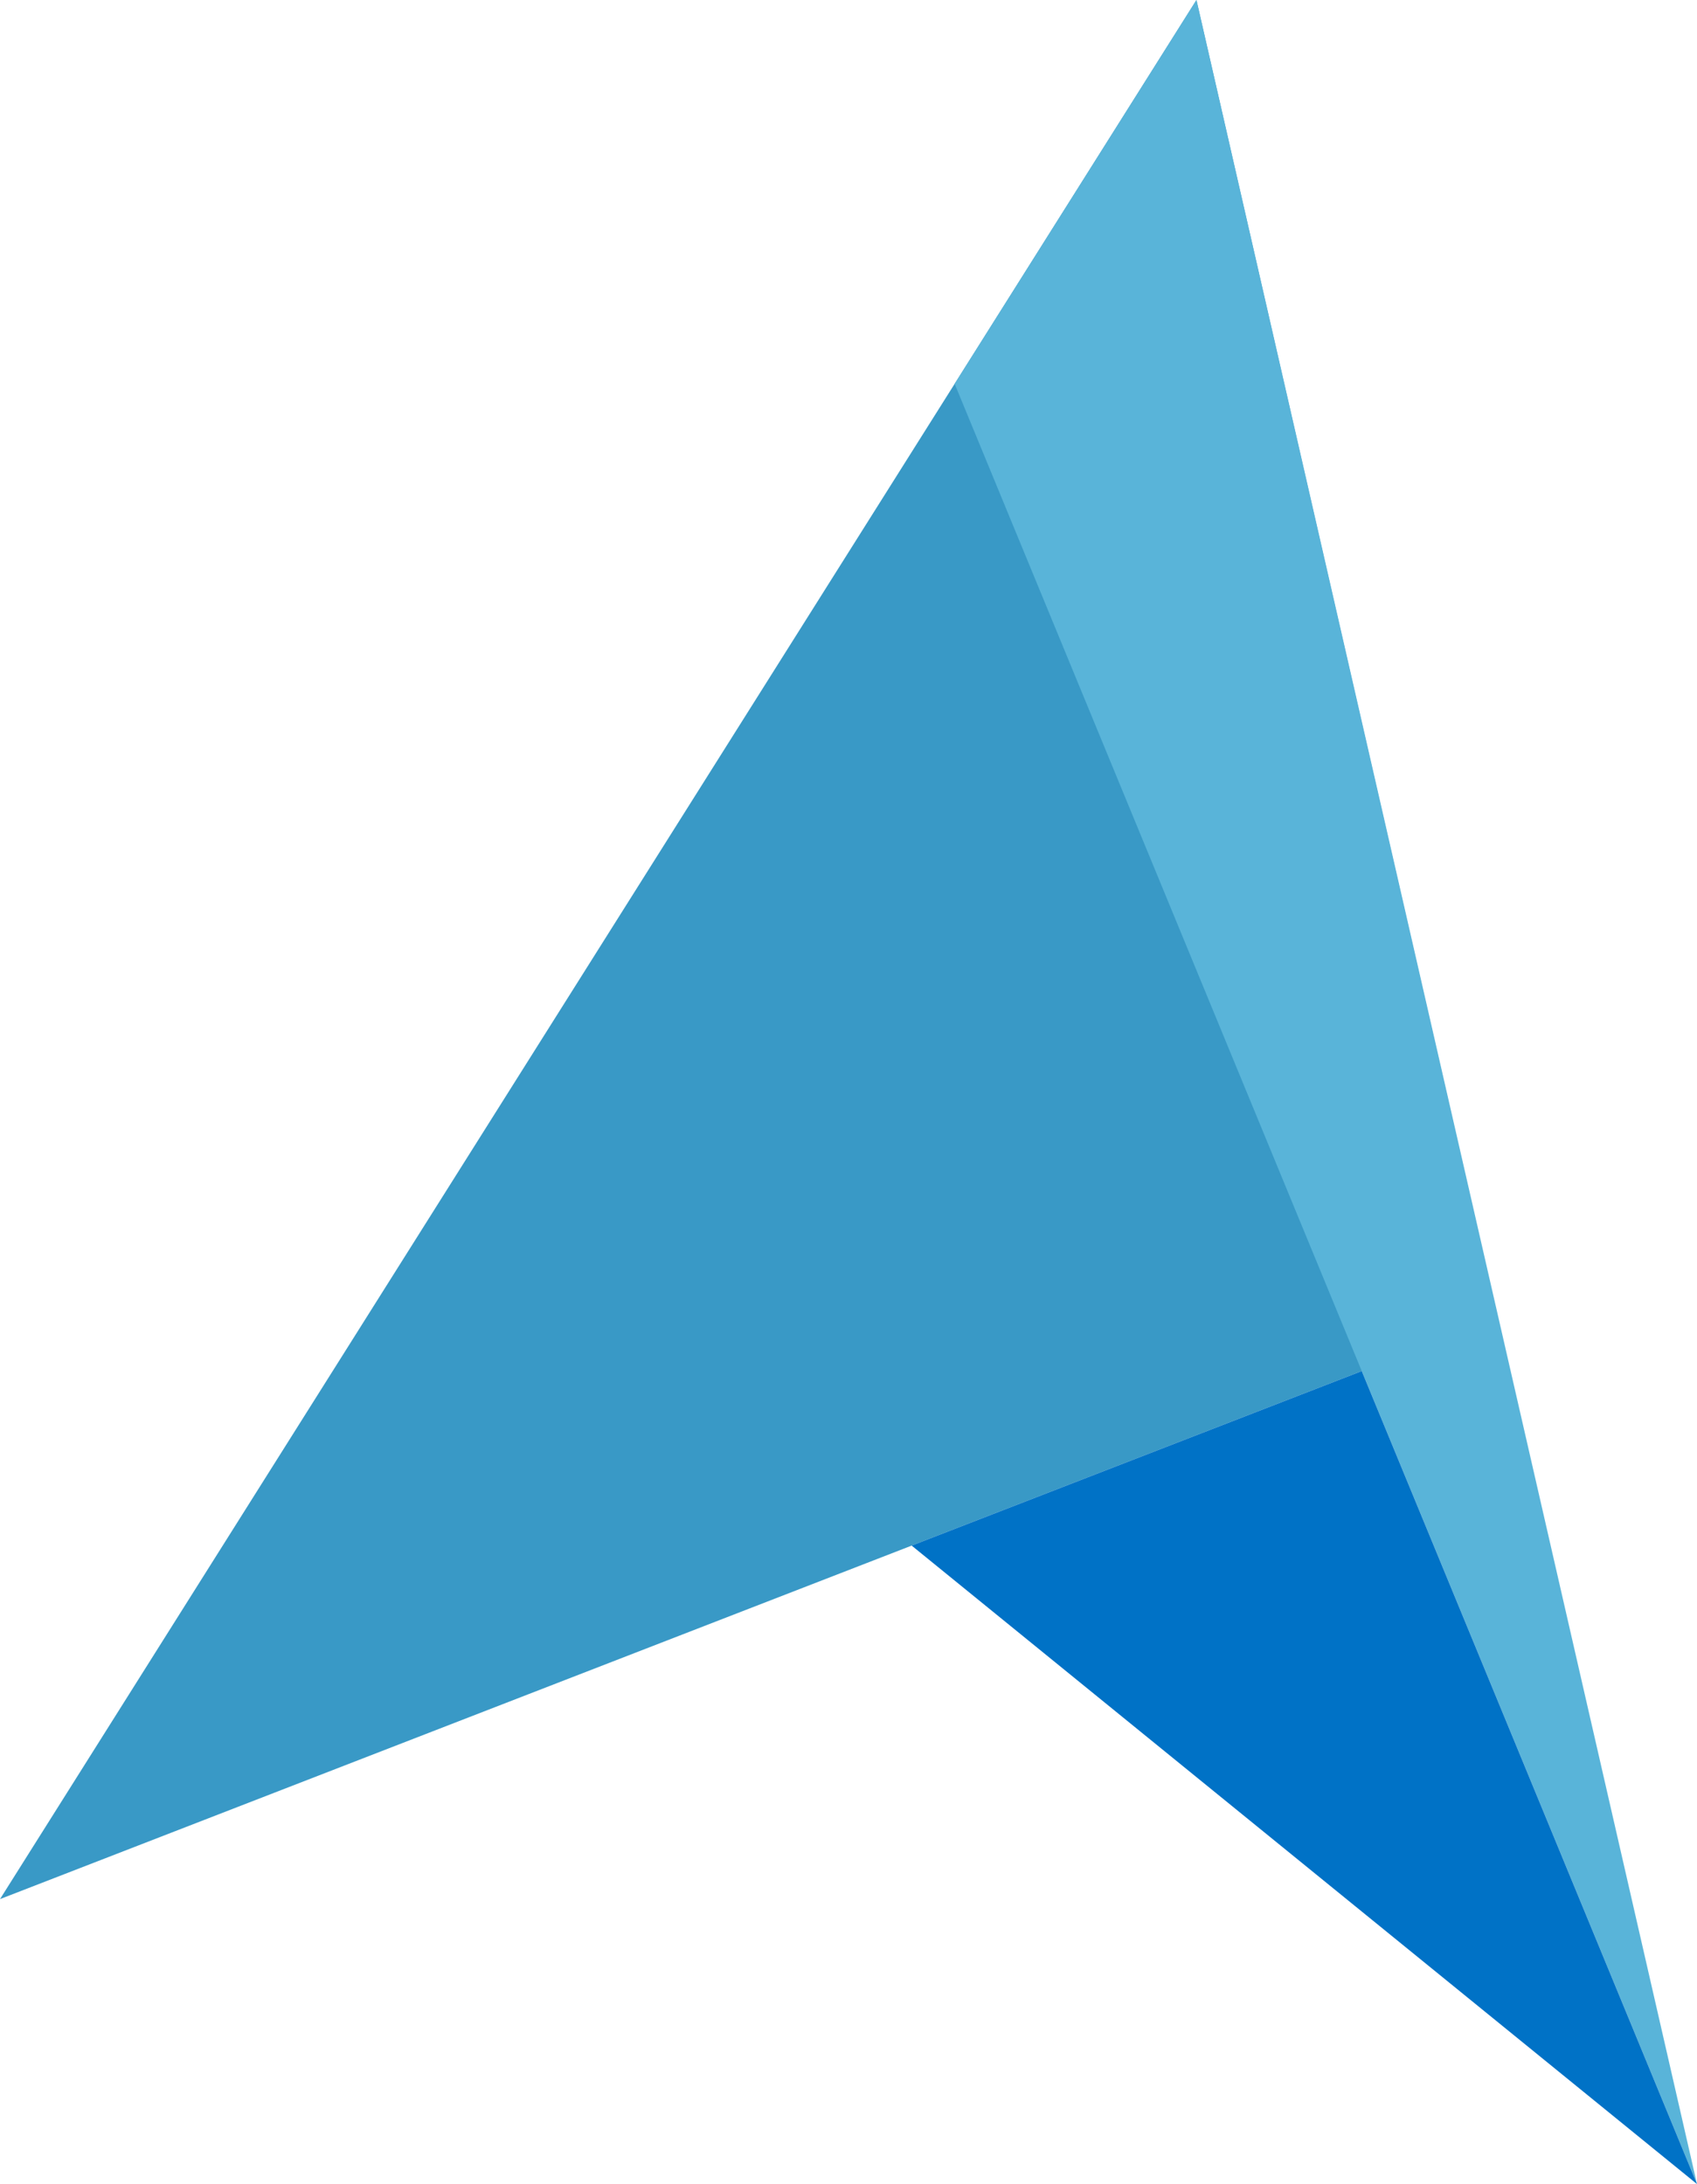
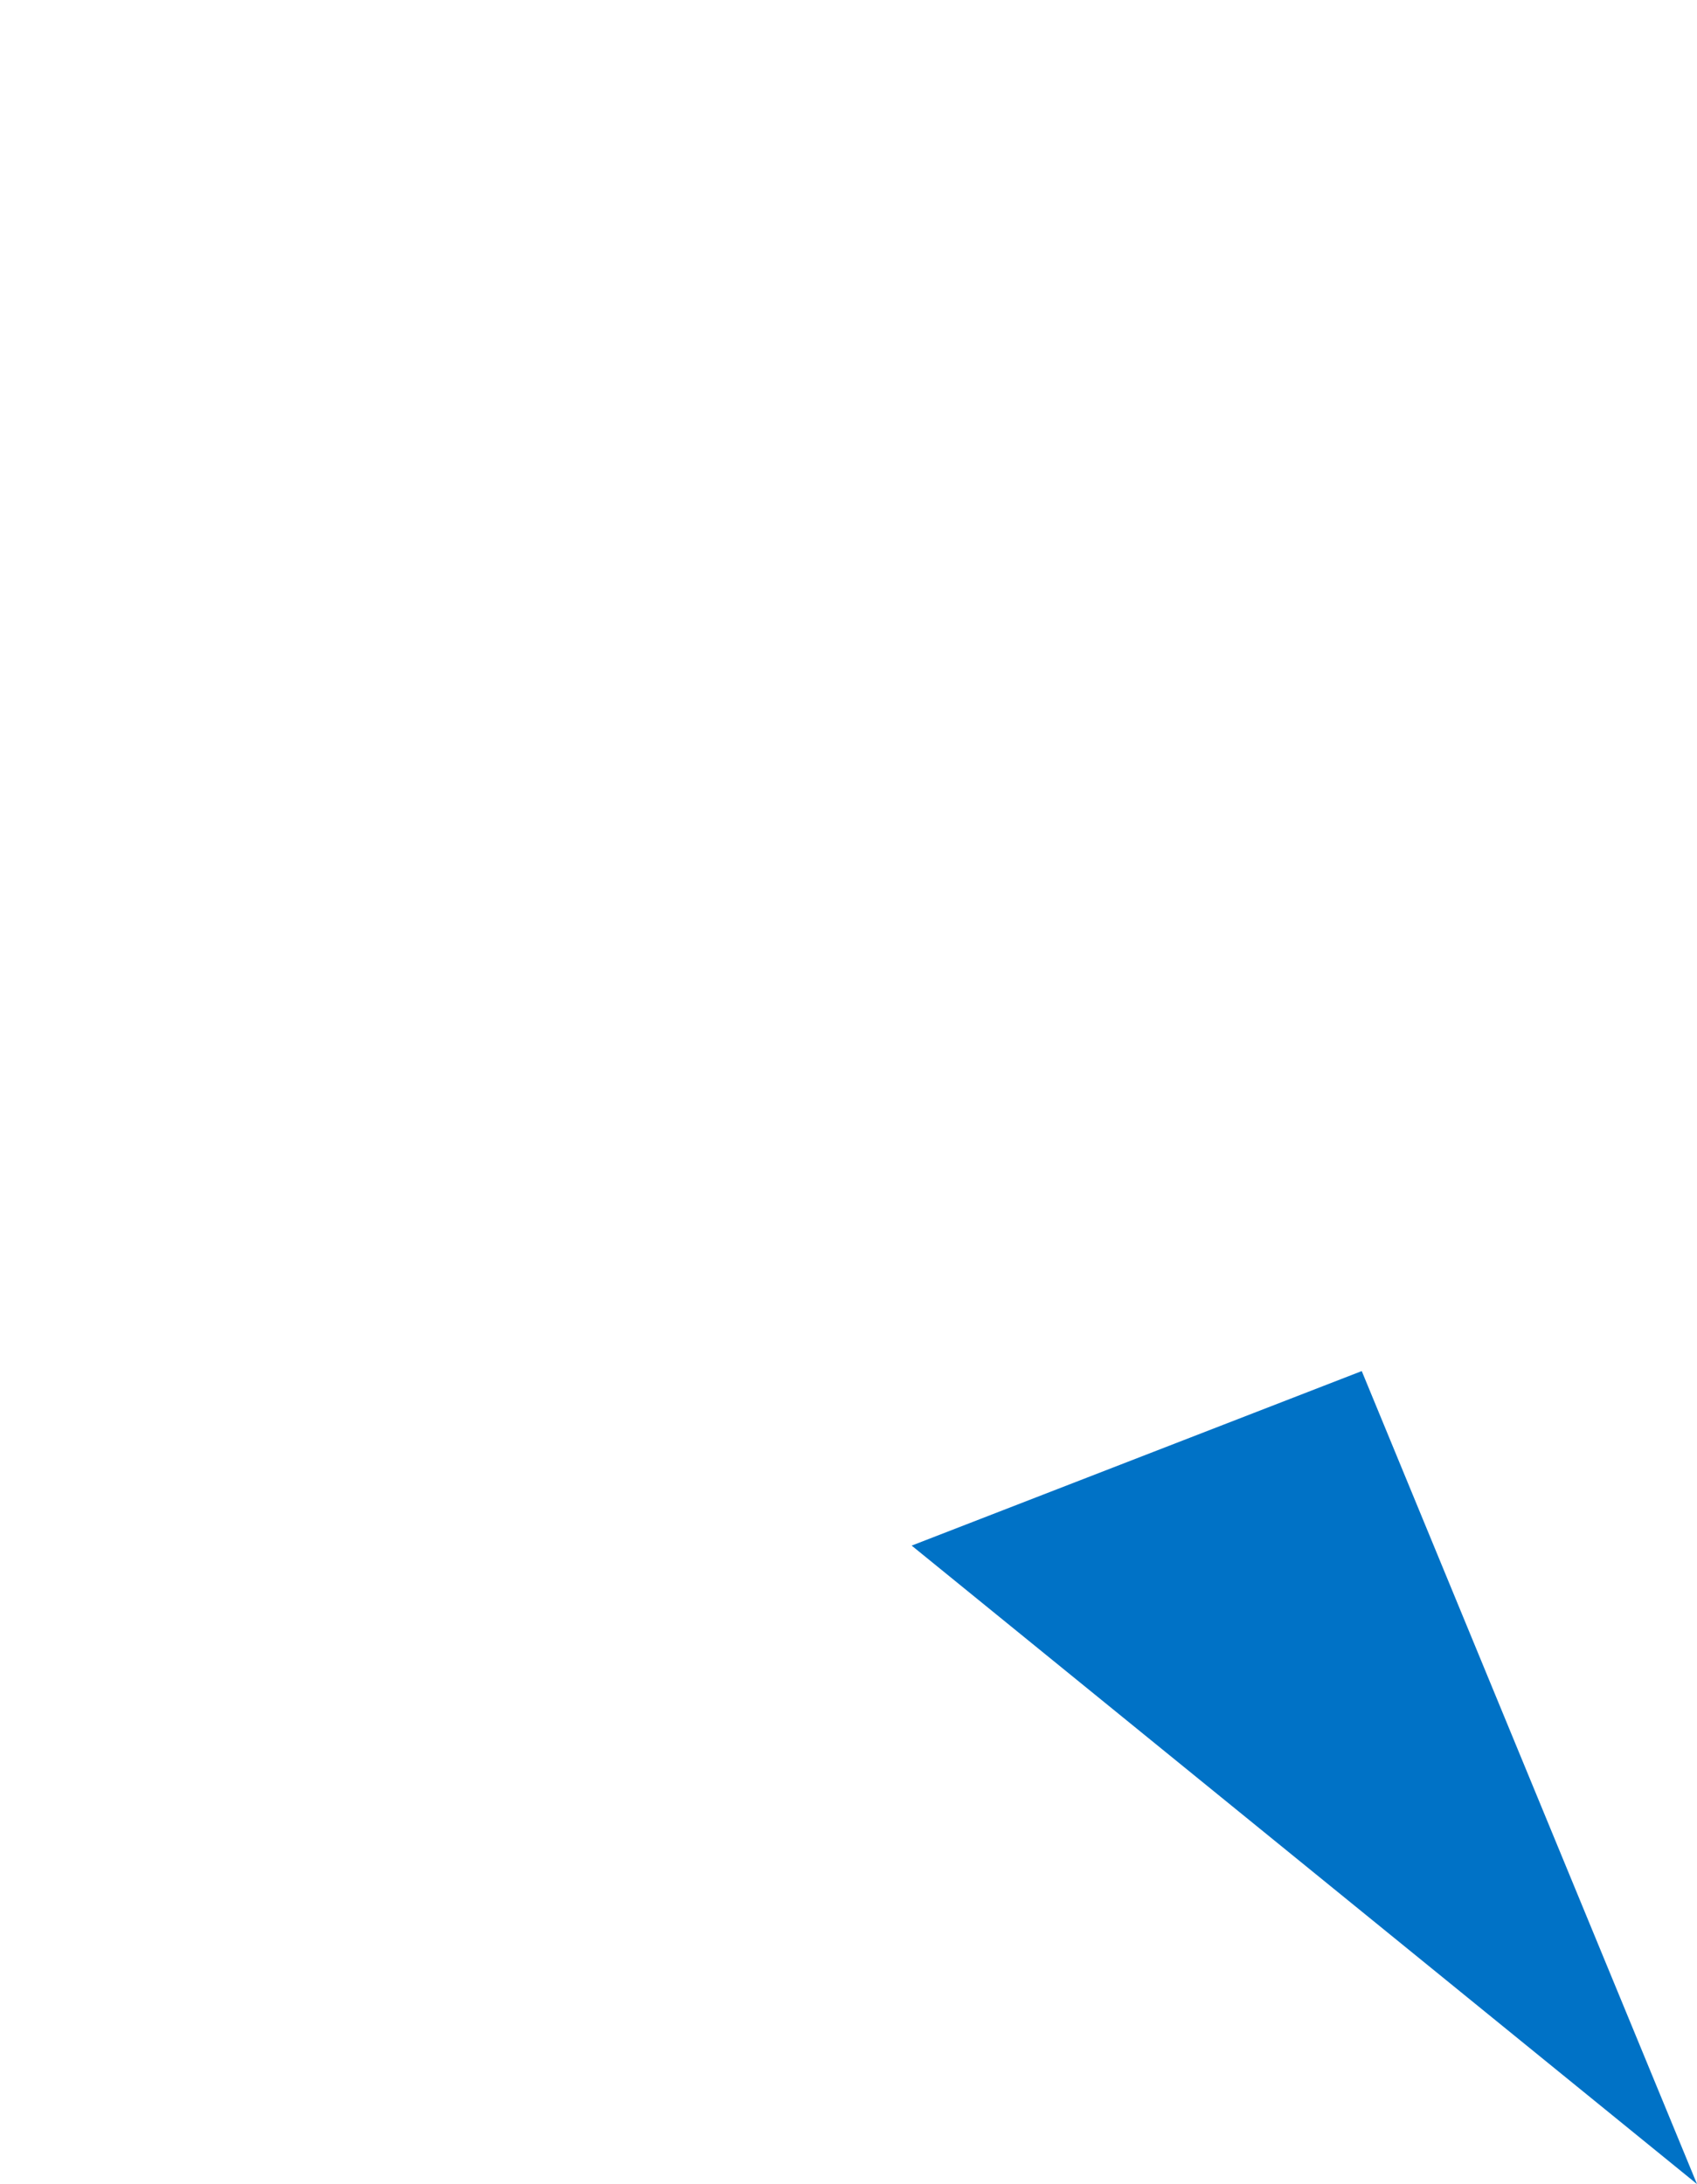
<svg xmlns="http://www.w3.org/2000/svg" width="174.544" height="224.61">
-   <path d="M123.06 0L0 195.304l154.077-59.735z" fill="#3999c6" />
-   <path d="M98.188 39.47l76.356 185.14L123.06 0z" fill="#59b4d9" />
  <path d="M93.768 158.95l46.294-17.948 34.482 83.608z" fill="#0072c6" />
</svg>